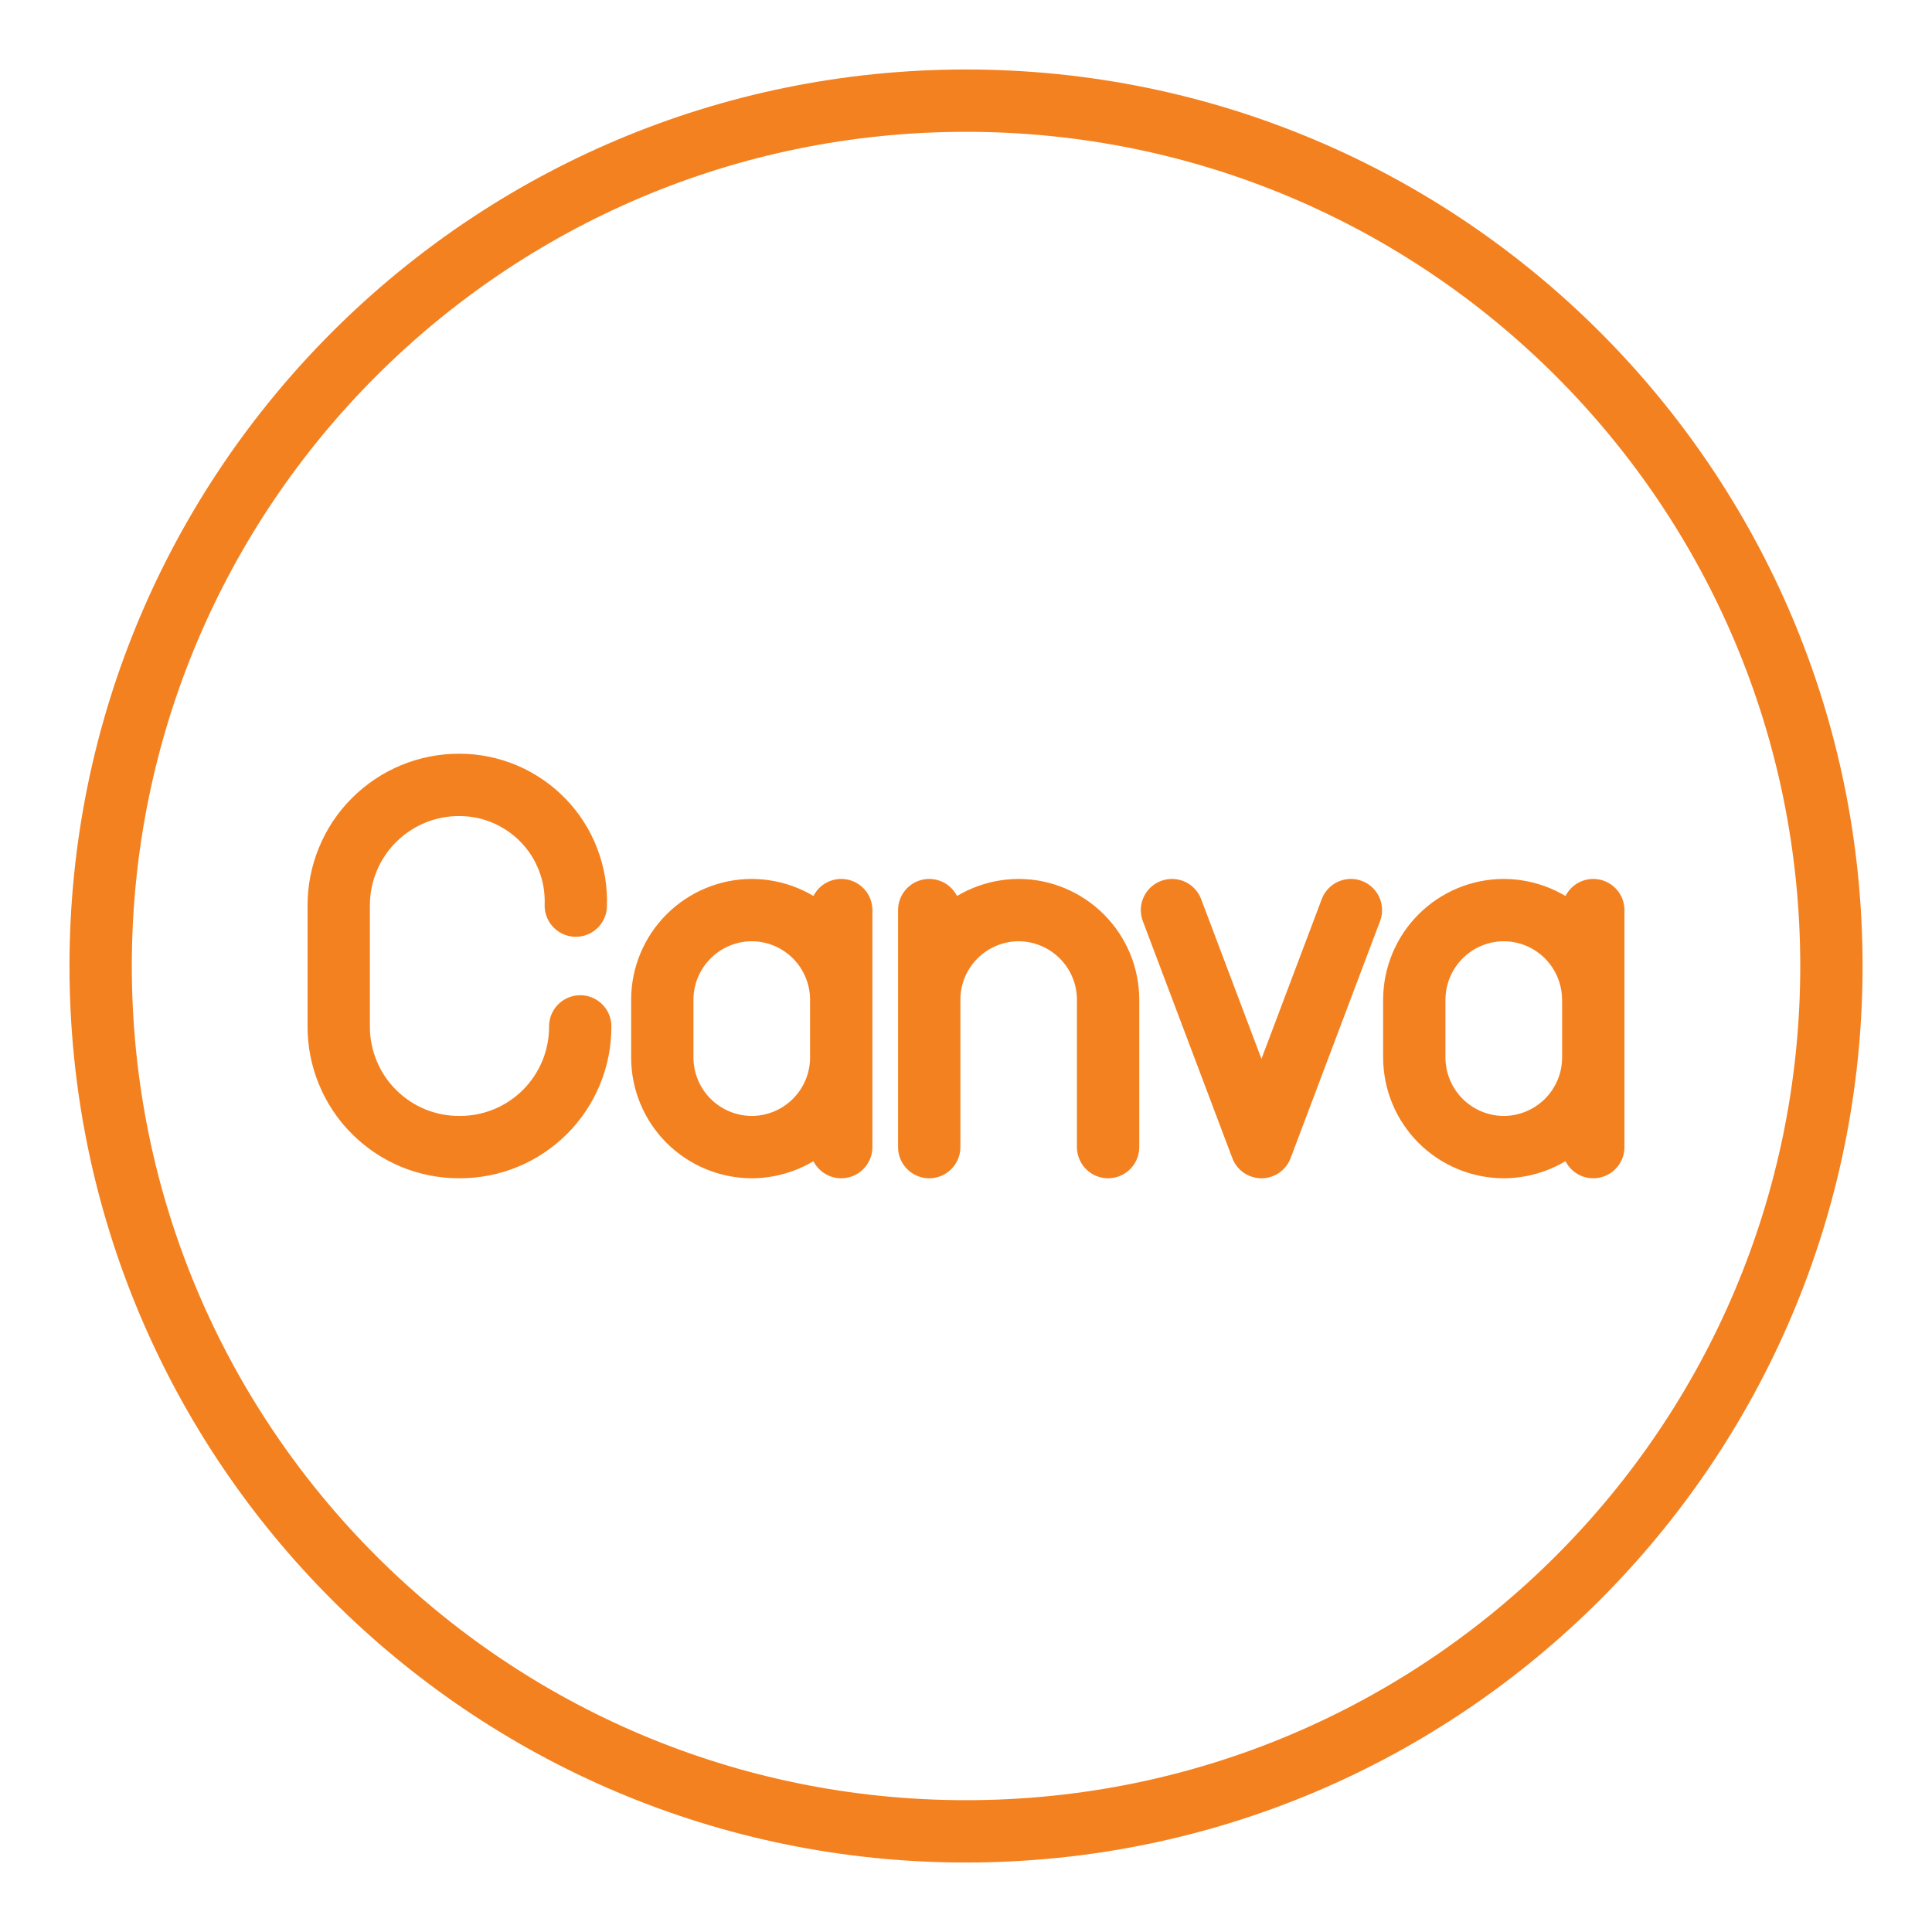
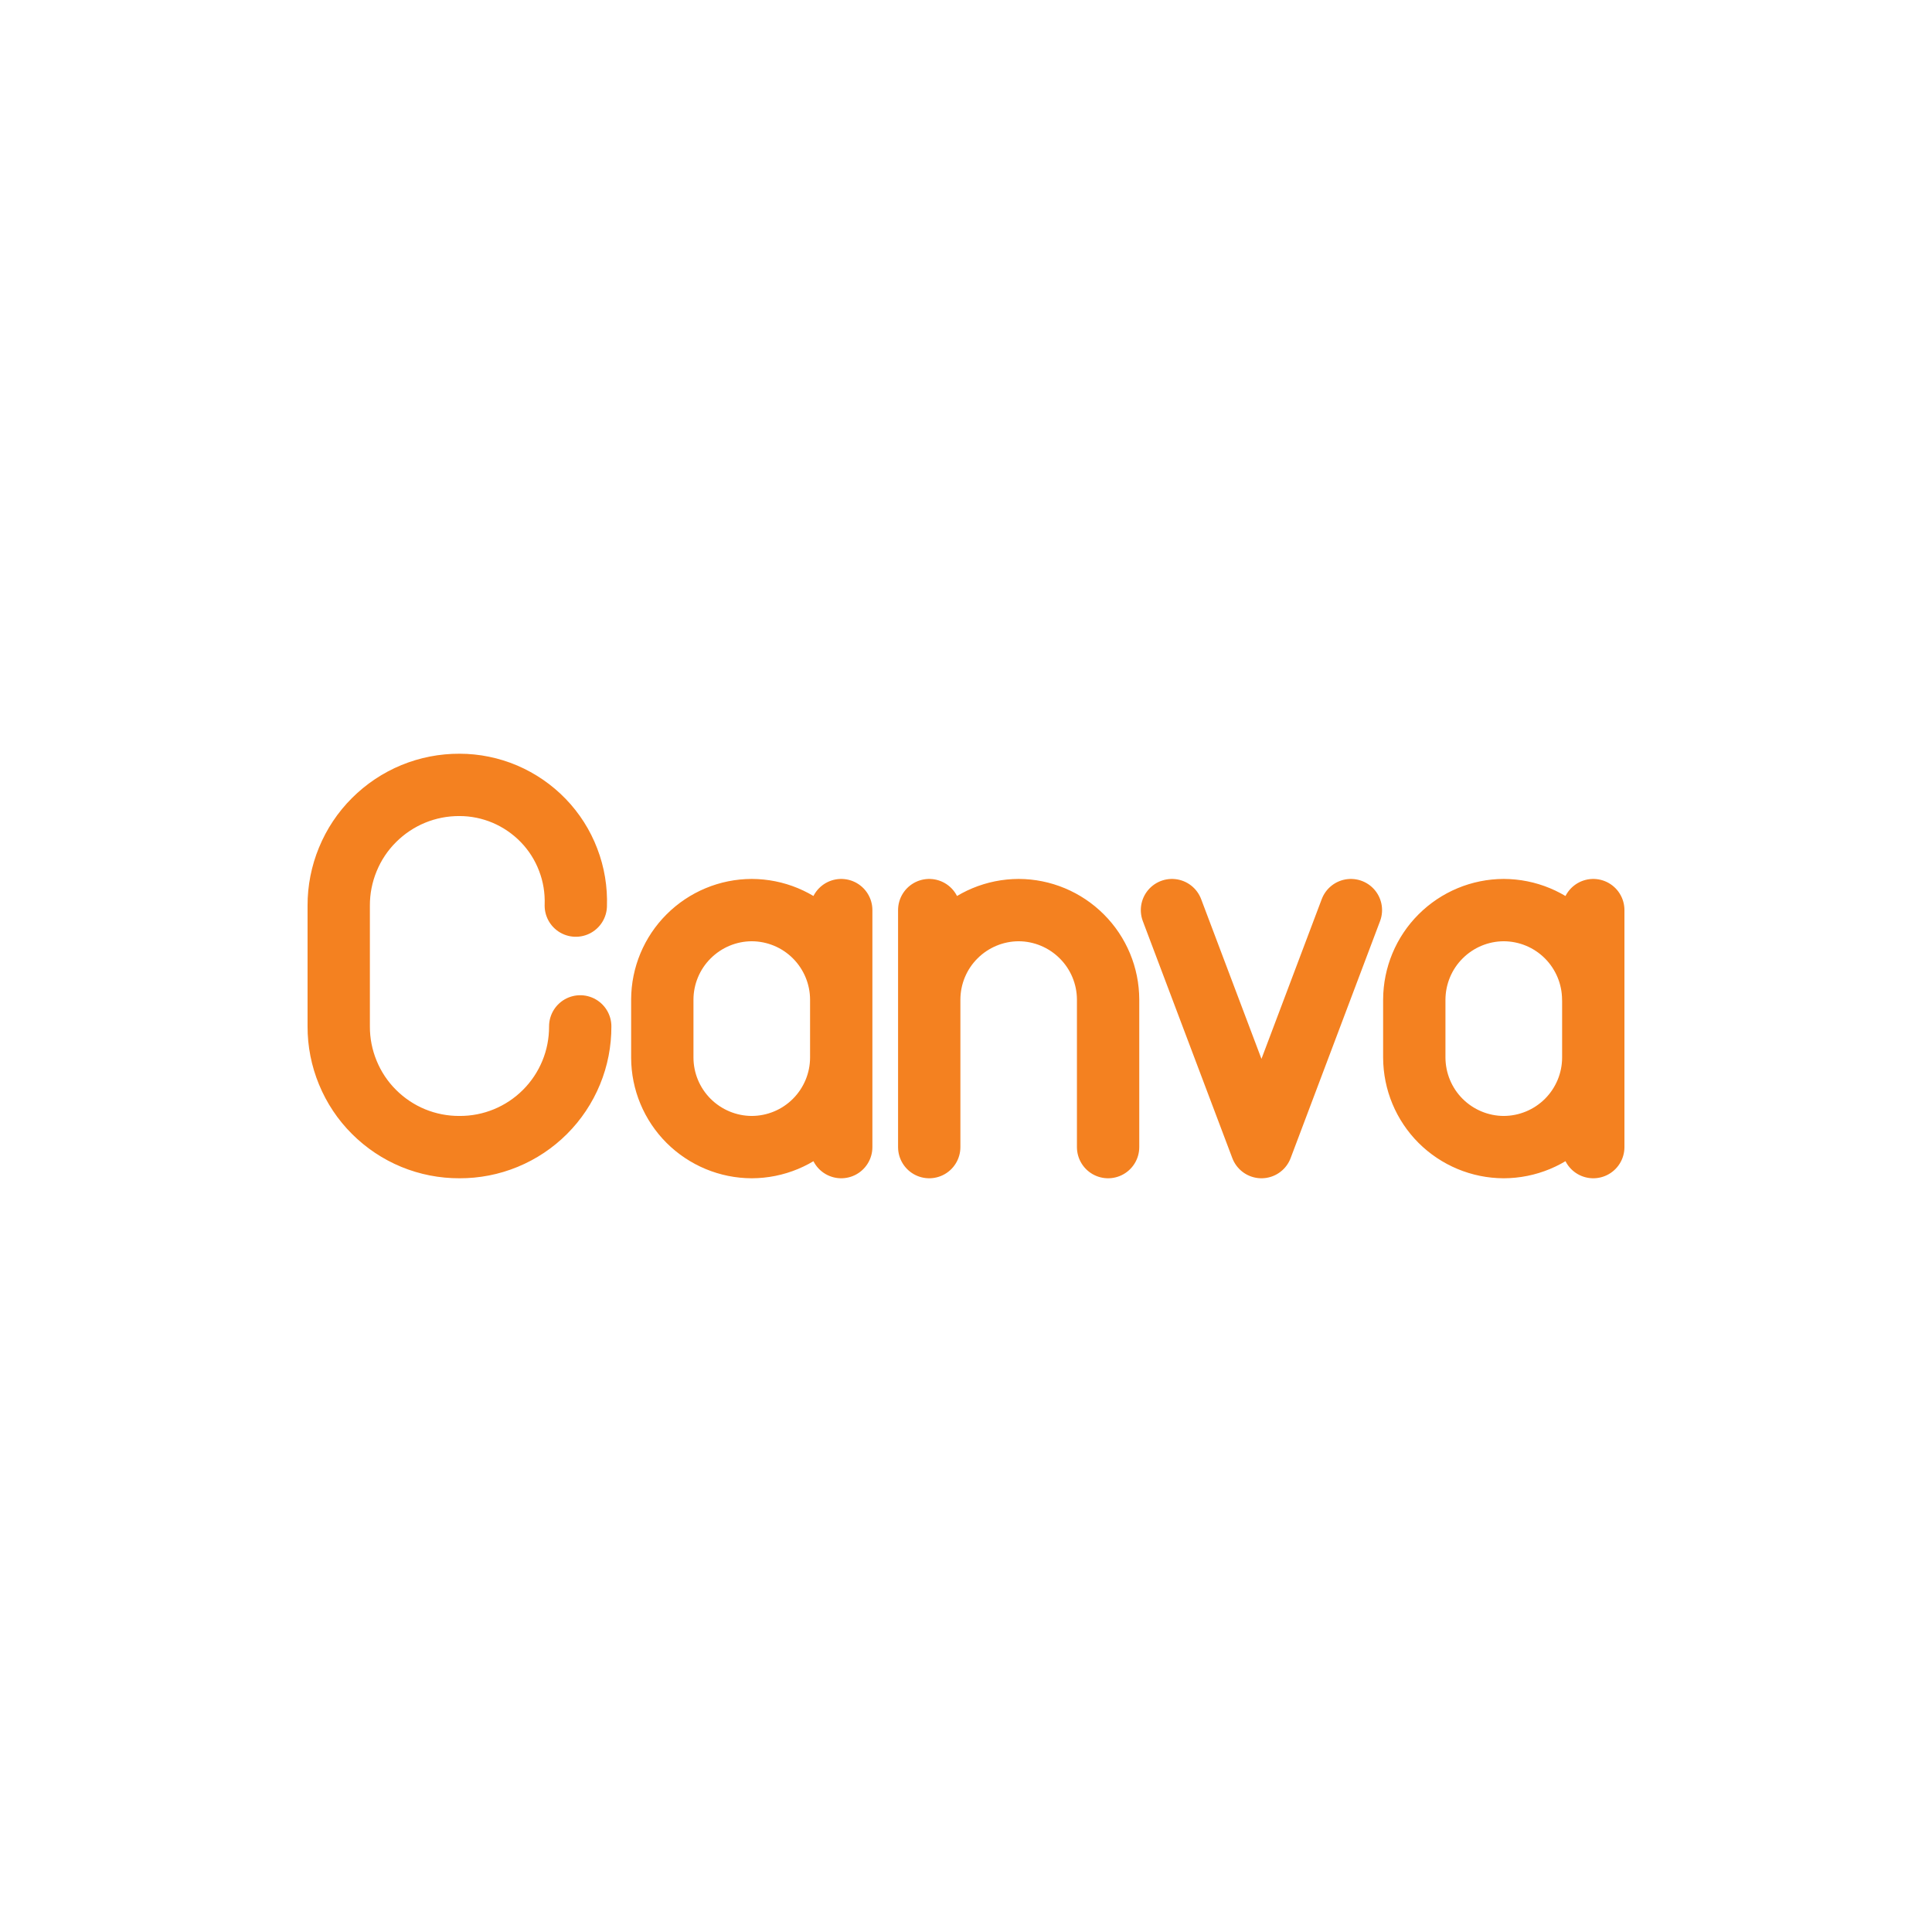
<svg xmlns="http://www.w3.org/2000/svg" width="31" height="31" viewBox="0 0 31 31" fill="none">
  <path d="M21.676 14.603L20.241 18.406L18.805 14.603M13.498 16.971C13.497 17.352 13.345 17.716 13.076 17.985C12.807 18.254 12.443 18.405 12.062 18.406C11.682 18.405 11.318 18.253 11.049 17.985C10.78 17.716 10.628 17.352 10.627 16.971V16.038C10.628 15.658 10.78 15.293 11.049 15.025C11.318 14.756 11.682 14.604 12.062 14.603C12.443 14.604 12.807 14.755 13.076 15.024C13.345 15.293 13.497 15.658 13.498 16.038M13.498 18.406V14.603M17.78 18.406V16.038C17.779 15.658 17.627 15.293 17.358 15.025C17.089 14.756 16.725 14.604 16.345 14.603C15.964 14.604 15.6 14.756 15.331 15.025C15.062 15.293 14.911 15.658 14.91 16.038M14.91 16.038V18.406M14.91 16.038V14.603M9.31 16.469C9.311 16.724 9.262 16.976 9.165 17.211C9.068 17.447 8.925 17.661 8.745 17.841C8.565 18.021 8.351 18.164 8.115 18.261C7.88 18.358 7.628 18.407 7.373 18.406C7.118 18.407 6.866 18.358 6.63 18.261C6.395 18.164 6.181 18.021 6.001 17.841C5.82 17.661 5.678 17.447 5.581 17.211C5.484 16.976 5.434 16.724 5.435 16.469V14.531C5.434 14.277 5.484 14.024 5.581 13.789C5.678 13.553 5.82 13.339 6.001 13.159C6.181 12.979 6.395 12.836 6.63 12.739C6.866 12.642 7.118 12.593 7.373 12.594C7.624 12.594 7.872 12.645 8.103 12.743C8.334 12.842 8.543 12.986 8.717 13.166C8.892 13.347 9.028 13.561 9.117 13.796C9.207 14.03 9.248 14.28 9.239 14.531M25.565 16.971C25.564 17.352 25.412 17.716 25.143 17.985C24.873 18.254 24.509 18.405 24.128 18.406C23.748 18.405 23.384 18.253 23.115 17.985C22.846 17.716 22.695 17.352 22.693 16.971V16.038C22.695 15.658 22.846 15.293 23.115 15.025C23.384 14.756 23.748 14.604 24.128 14.603C24.509 14.604 24.873 14.755 25.142 15.024C25.411 15.293 25.563 15.658 25.564 16.038M25.565 18.406V14.603" stroke="#F48120" stroke-linecap="round" stroke-linejoin="round" />
-   <path d="M15.5 29.385C23.169 29.385 29.386 23.169 29.386 15.5C29.386 7.831 23.169 1.615 15.5 1.615C7.831 1.615 1.615 7.831 1.615 15.5C1.615 23.169 7.831 29.385 15.5 29.385Z" stroke="#F48120" stroke-linecap="round" stroke-linejoin="round" />
</svg>